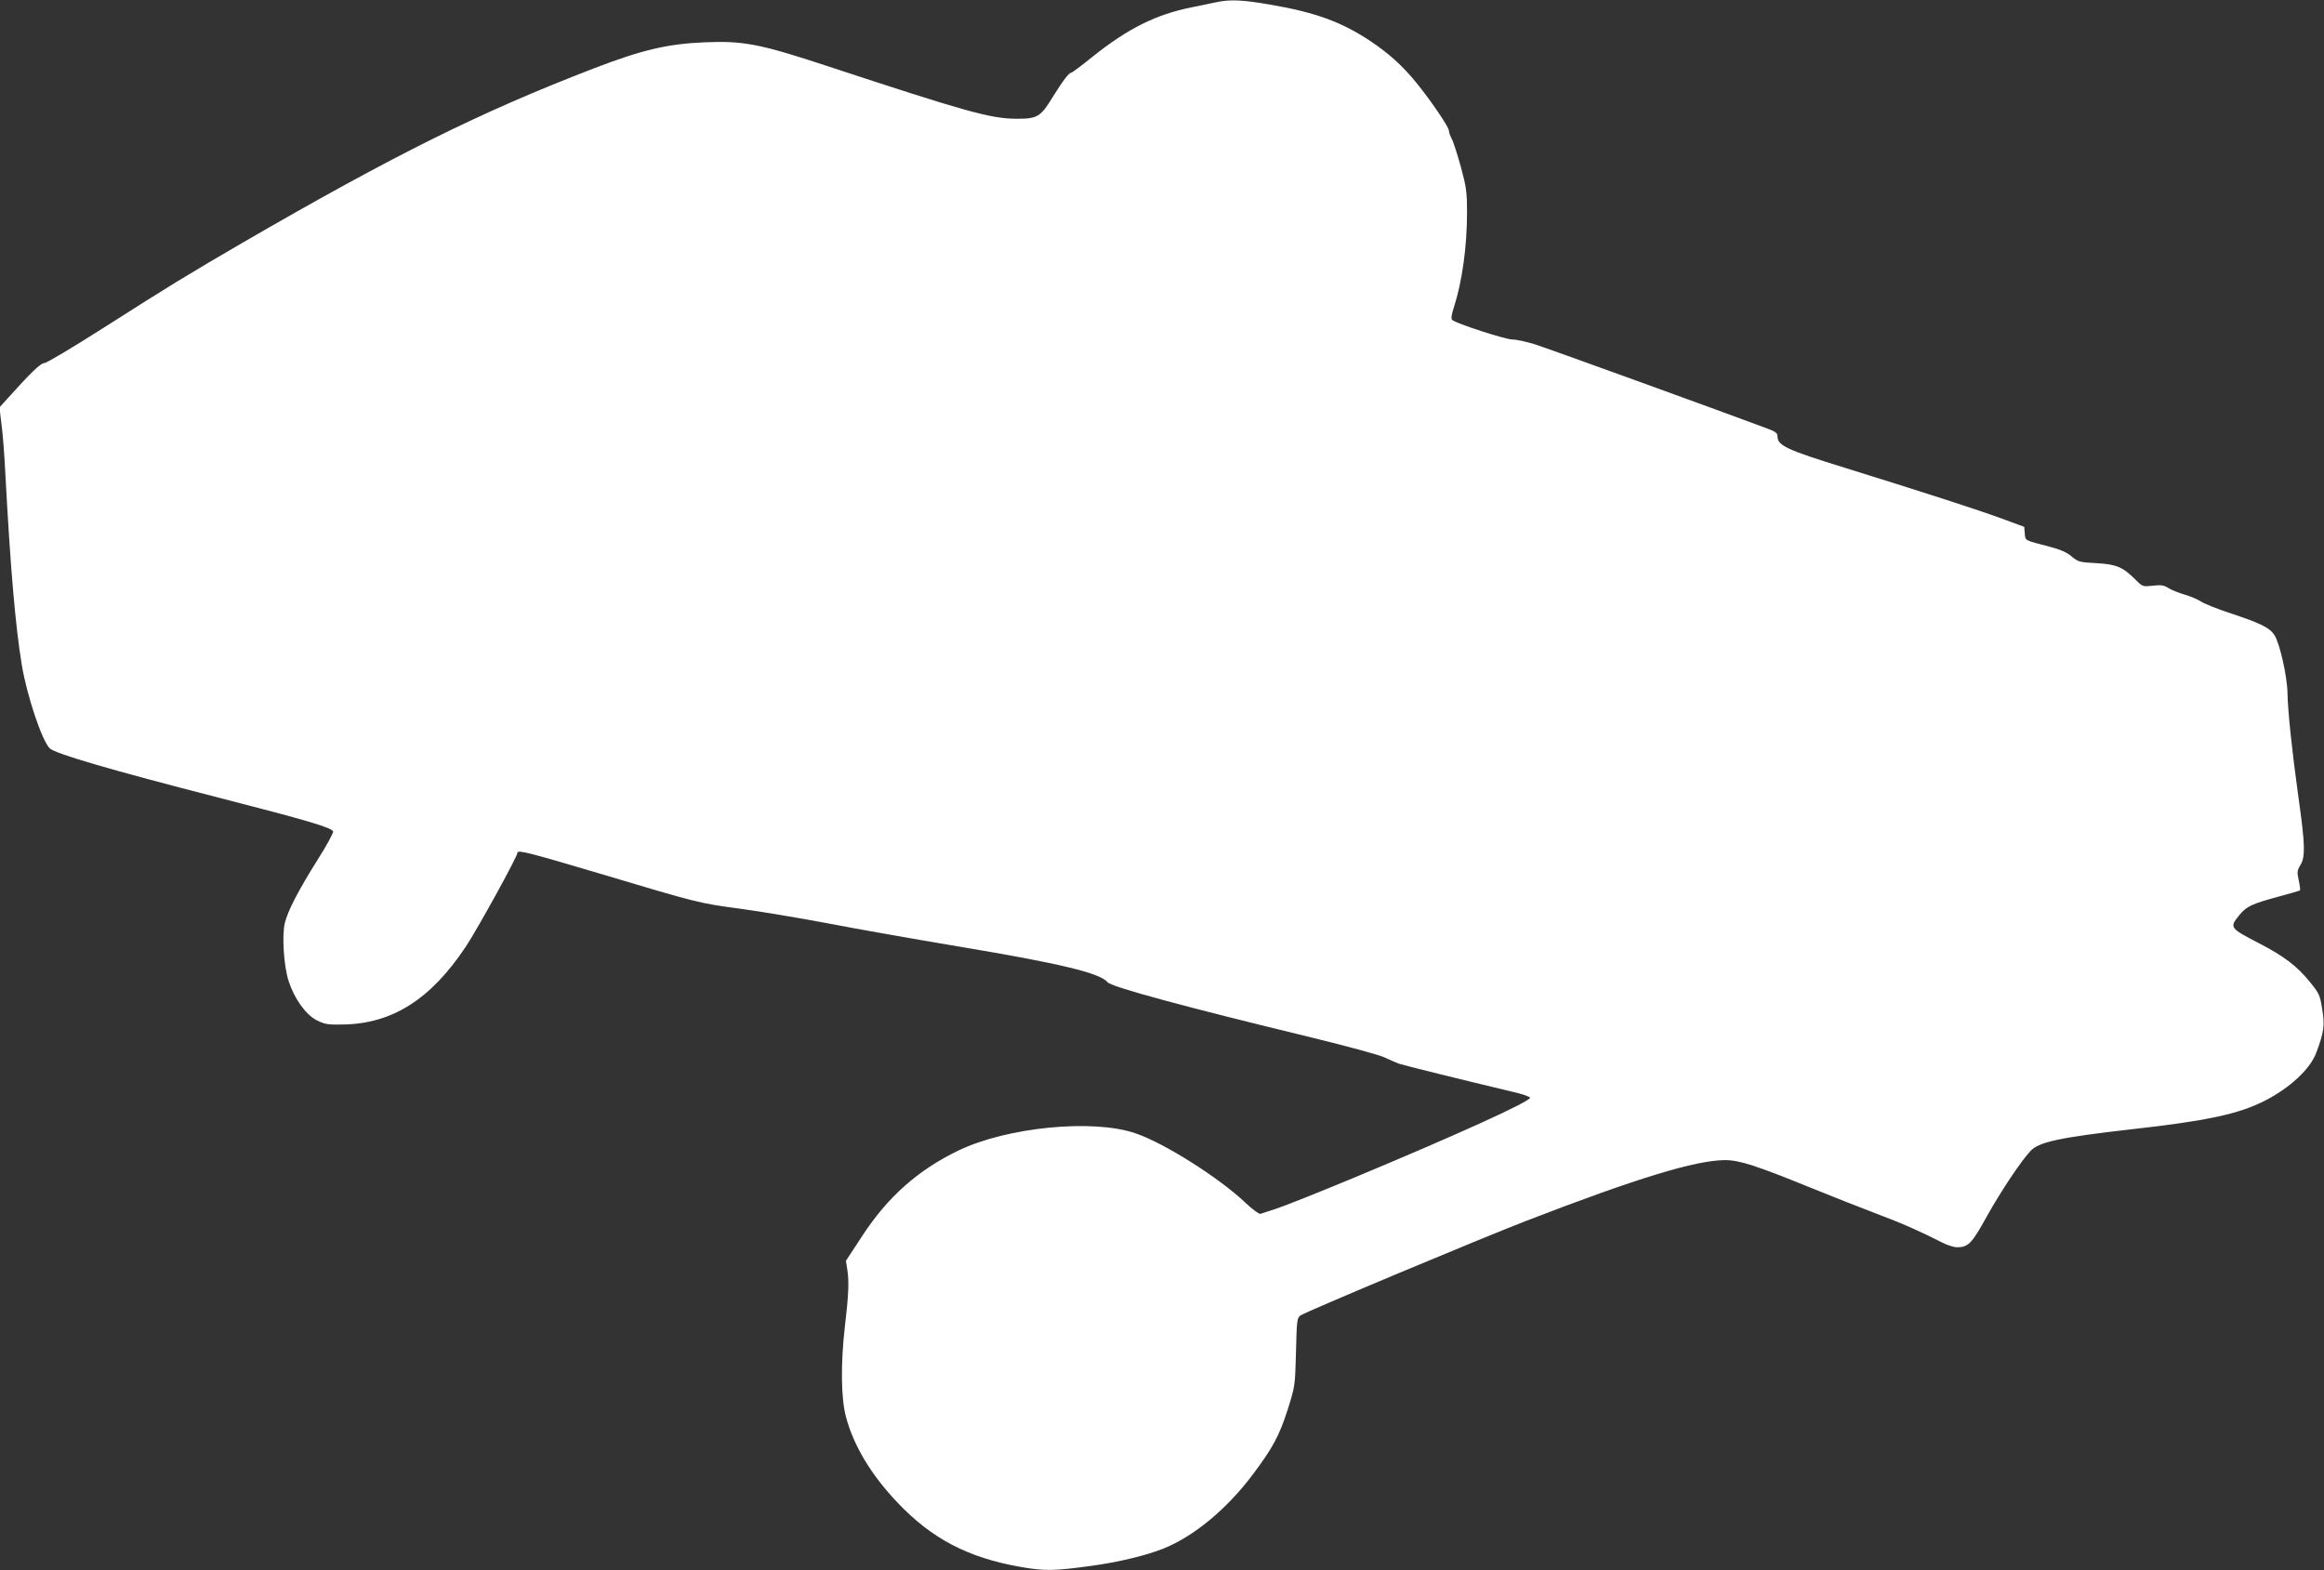
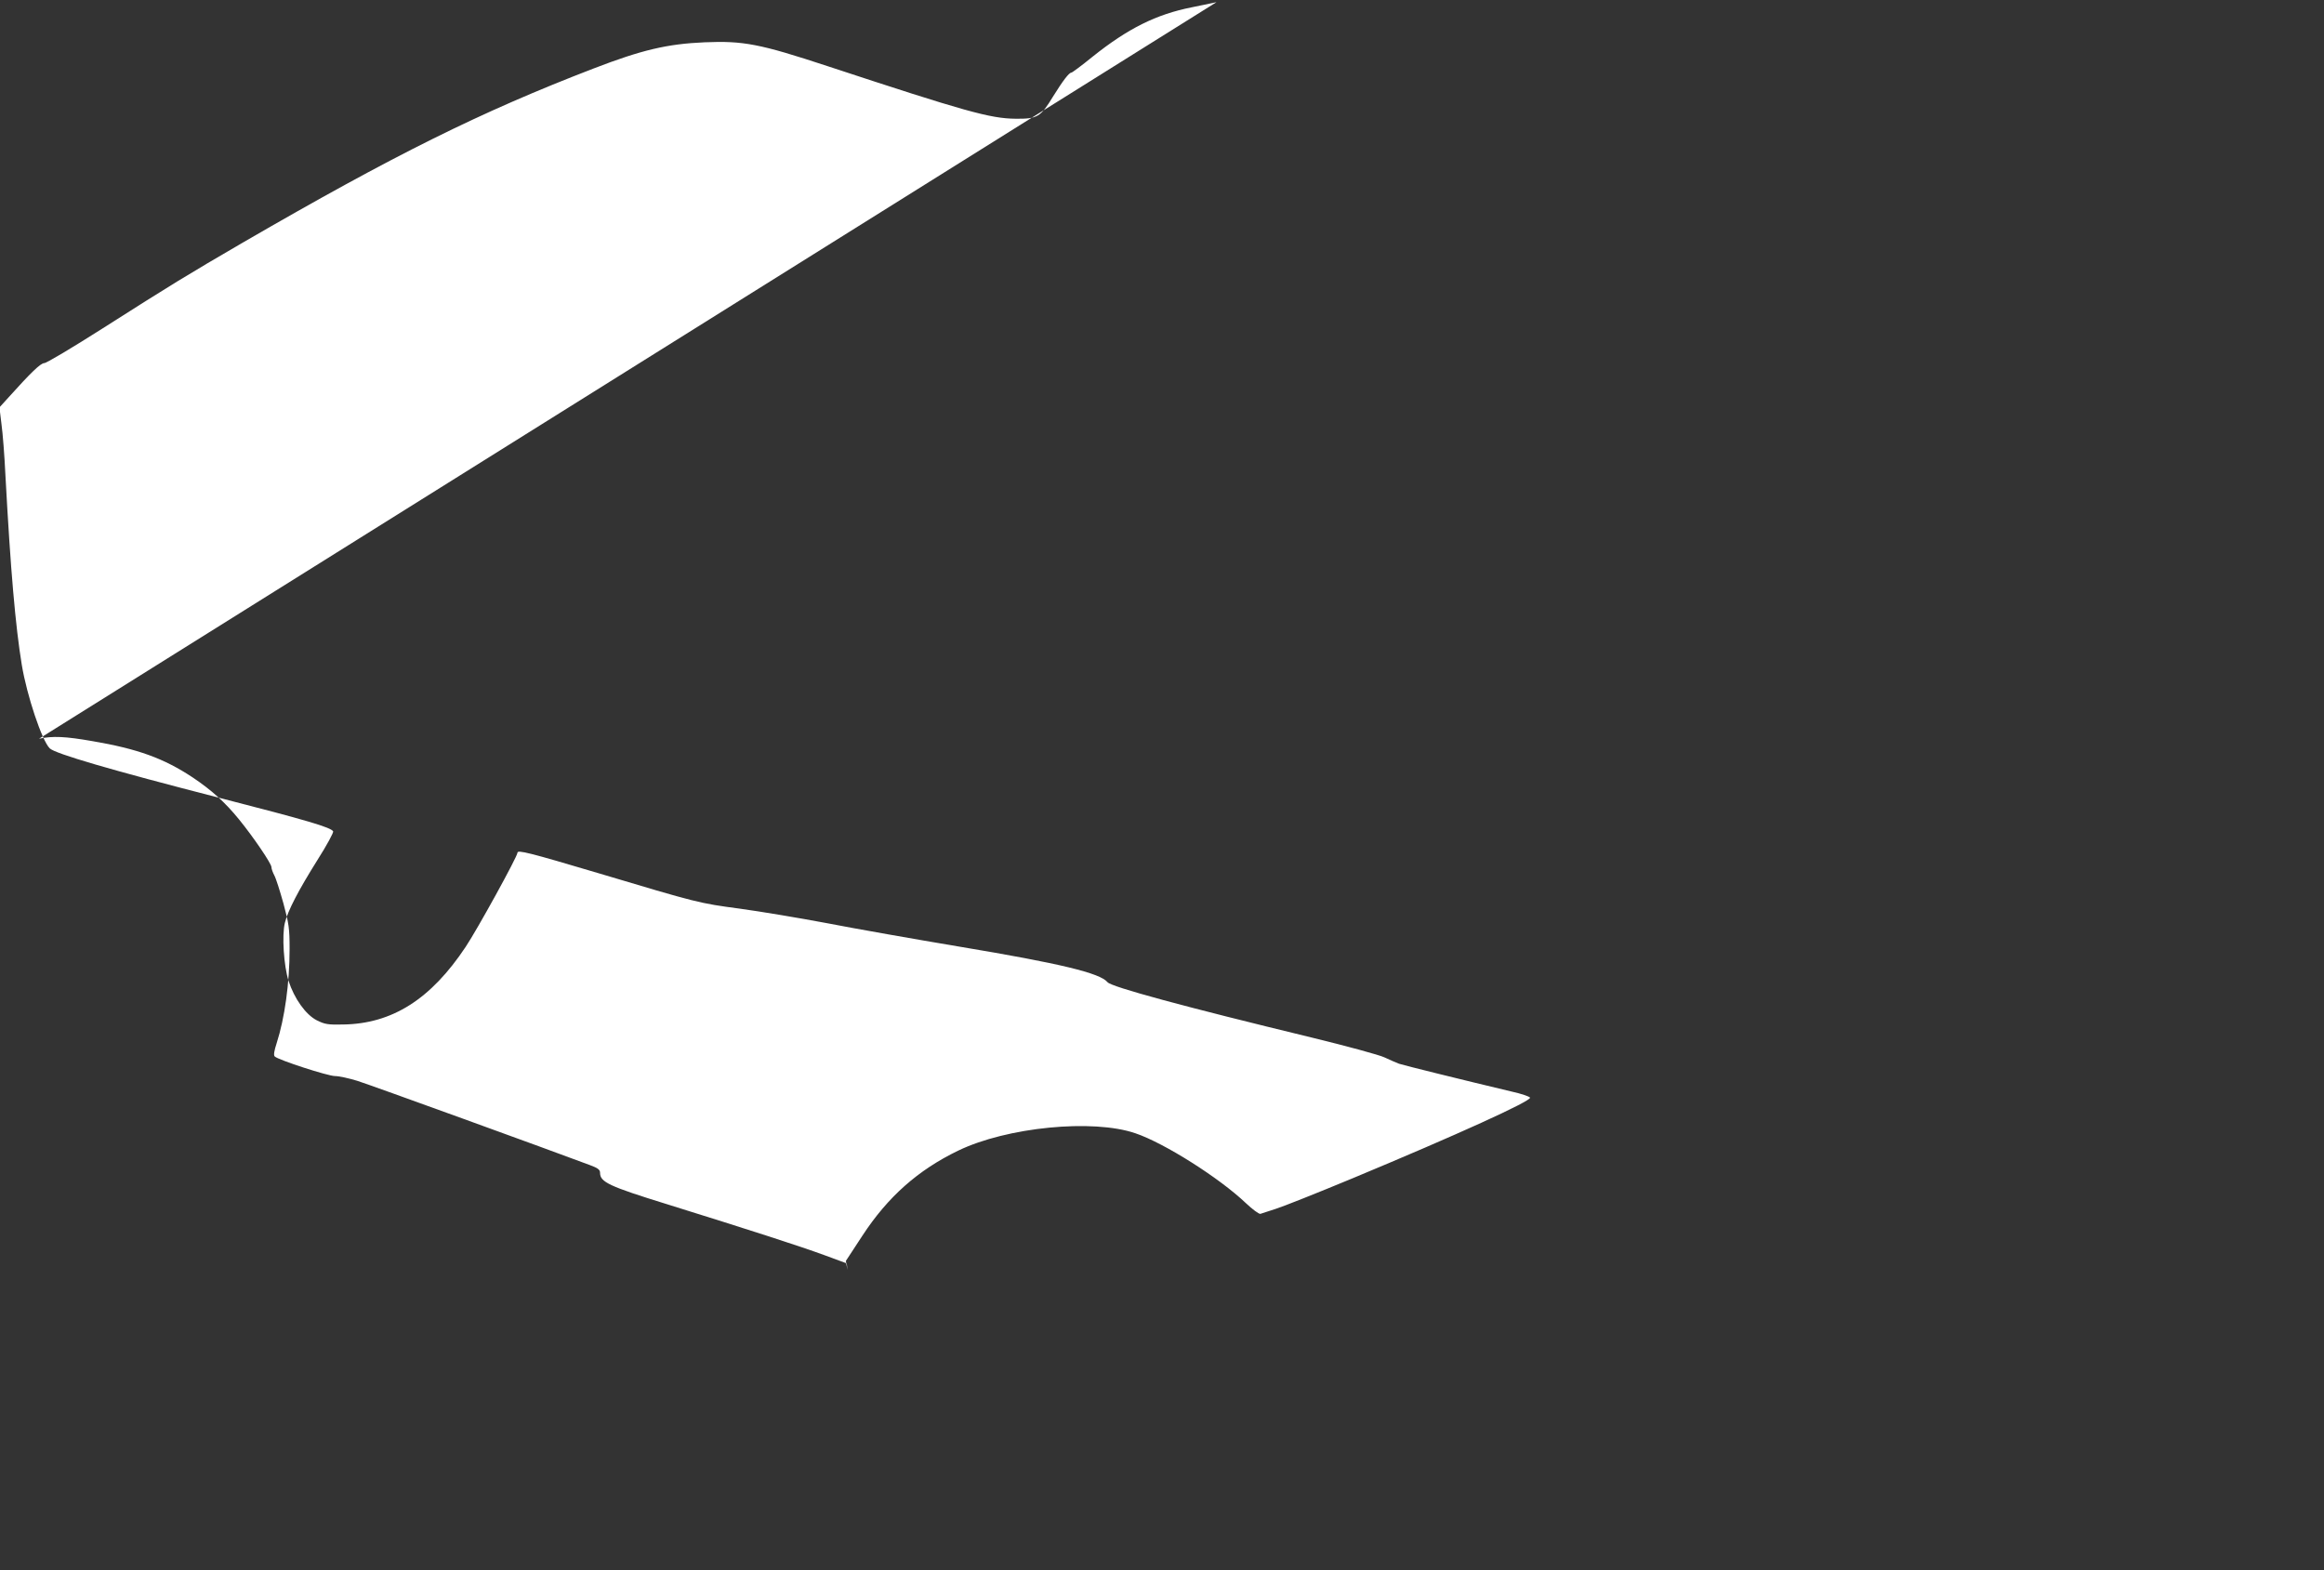
<svg xmlns="http://www.w3.org/2000/svg" version="1.0" width="1280pt" height="865pt" viewBox="0 0 1280 865" preserveAspectRatio="xMidYMid meet">
  <rect x="0" y="0" width="1280" height="865" fill="#333333" stroke="none" />
  <g transform="translate(0,865) scale(0.1,-0.1)" fill="#ffffff" stroke="none">
-     <path d="M6700 8638 c-25 -5 -86 -18 -135 -28 -197 -39 -353 -117 -547 -272 -60 -49 -113 -88 -117 -88 -13 0 -46 -43 -102 -133 -68 -112 -86 -122 -204 -121 -141 1 -279 40 -1035 289 -376 124 -466 141 -680 132 -206 -9 -345 -42 -610 -144 -624 -240 -1099 -476 -1934 -960 -306 -178 -391 -230 -771 -472 -165 -105 -309 -191 -321 -191 -20 0 -74 -52 -198 -190 l-49 -54 11 -91 c7 -49 17 -178 22 -285 28 -518 55 -829 90 -1042 28 -169 111 -418 154 -460 29 -29 336 -119 936 -273 483 -124 611 -162 625 -184 3 -6 -35 -77 -86 -157 -106 -169 -163 -279 -180 -347 -17 -69 -6 -236 20 -319 32 -99 95 -187 156 -218 44 -22 62 -25 145 -23 270 4 483 139 675 428 64 96 285 497 285 518 0 17 64 1 444 -112 552 -165 556 -166 781 -196 110 -15 326 -51 480 -80 154 -30 484 -88 734 -130 552 -92 770 -145 811 -195 21 -26 423 -135 1125 -305 193 -47 373 -96 400 -109 28 -13 64 -29 80 -35 27 -9 350 -89 619 -153 55 -12 101 -28 103 -34 6 -19 -398 -203 -977 -444 -195 -81 -386 -157 -425 -169 -38 -13 -76 -24 -83 -27 -8 -2 -44 25 -80 59 -146 139 -449 331 -609 385 -234 80 -707 34 -976 -96 -221 -107 -387 -254 -527 -468 l-91 -139 8 -50 c10 -65 7 -137 -14 -315 -23 -200 -21 -392 6 -493 42 -159 138 -319 282 -471 191 -202 390 -306 682 -357 132 -23 182 -22 387 6 148 20 302 57 397 95 168 67 350 218 492 407 112 149 146 213 193 358 41 130 41 131 46 318 4 178 6 189 26 202 35 23 985 421 1241 520 611 236 933 334 1096 335 79 0 172 -30 474 -153 116 -47 278 -111 360 -142 137 -51 245 -99 366 -161 26 -13 61 -24 78 -24 62 0 82 21 165 172 75 134 185 300 240 359 46 49 162 74 557 119 413 46 588 84 729 155 142 72 254 176 288 268 42 112 47 150 32 239 -12 78 -17 87 -69 151 -70 86 -141 140 -278 211 -162 84 -164 87 -112 152 40 51 70 65 214 104 66 18 122 34 123 36 2 1 -1 26 -7 54 -10 47 -9 56 9 85 28 45 26 113 -10 368 -36 259 -59 477 -61 577 -1 93 -43 278 -72 322 -27 41 -76 65 -242 120 -71 23 -145 53 -163 65 -18 12 -59 29 -90 38 -31 9 -71 25 -89 36 -25 16 -41 18 -86 13 -54 -6 -56 -6 -94 32 -71 71 -106 86 -216 92 -93 5 -101 7 -137 37 -27 23 -64 39 -122 54 -139 36 -133 32 -136 73 l-3 36 -122 45 c-136 50 -412 139 -868 281 -320 99 -369 122 -369 173 0 17 -11 26 -57 43 -213 80 -1213 443 -1281 464 -46 14 -100 26 -122 26 -39 0 -313 89 -332 108 -7 7 -3 31 11 74 44 137 71 329 71 518 0 113 -4 140 -34 251 -19 68 -41 138 -50 154 -9 17 -16 37 -16 46 0 19 -99 165 -178 262 -78 96 -153 163 -256 232 -159 105 -301 157 -553 200 -149 26 -218 29 -293 13z" />
+     <path d="M6700 8638 c-25 -5 -86 -18 -135 -28 -197 -39 -353 -117 -547 -272 -60 -49 -113 -88 -117 -88 -13 0 -46 -43 -102 -133 -68 -112 -86 -122 -204 -121 -141 1 -279 40 -1035 289 -376 124 -466 141 -680 132 -206 -9 -345 -42 -610 -144 -624 -240 -1099 -476 -1934 -960 -306 -178 -391 -230 -771 -472 -165 -105 -309 -191 -321 -191 -20 0 -74 -52 -198 -190 l-49 -54 11 -91 c7 -49 17 -178 22 -285 28 -518 55 -829 90 -1042 28 -169 111 -418 154 -460 29 -29 336 -119 936 -273 483 -124 611 -162 625 -184 3 -6 -35 -77 -86 -157 -106 -169 -163 -279 -180 -347 -17 -69 -6 -236 20 -319 32 -99 95 -187 156 -218 44 -22 62 -25 145 -23 270 4 483 139 675 428 64 96 285 497 285 518 0 17 64 1 444 -112 552 -165 556 -166 781 -196 110 -15 326 -51 480 -80 154 -30 484 -88 734 -130 552 -92 770 -145 811 -195 21 -26 423 -135 1125 -305 193 -47 373 -96 400 -109 28 -13 64 -29 80 -35 27 -9 350 -89 619 -153 55 -12 101 -28 103 -34 6 -19 -398 -203 -977 -444 -195 -81 -386 -157 -425 -169 -38 -13 -76 -24 -83 -27 -8 -2 -44 25 -80 59 -146 139 -449 331 -609 385 -234 80 -707 34 -976 -96 -221 -107 -387 -254 -527 -468 l-91 -139 8 -50 l-3 36 -122 45 c-136 50 -412 139 -868 281 -320 99 -369 122 -369 173 0 17 -11 26 -57 43 -213 80 -1213 443 -1281 464 -46 14 -100 26 -122 26 -39 0 -313 89 -332 108 -7 7 -3 31 11 74 44 137 71 329 71 518 0 113 -4 140 -34 251 -19 68 -41 138 -50 154 -9 17 -16 37 -16 46 0 19 -99 165 -178 262 -78 96 -153 163 -256 232 -159 105 -301 157 -553 200 -149 26 -218 29 -293 13z" />
  </g>
</svg>